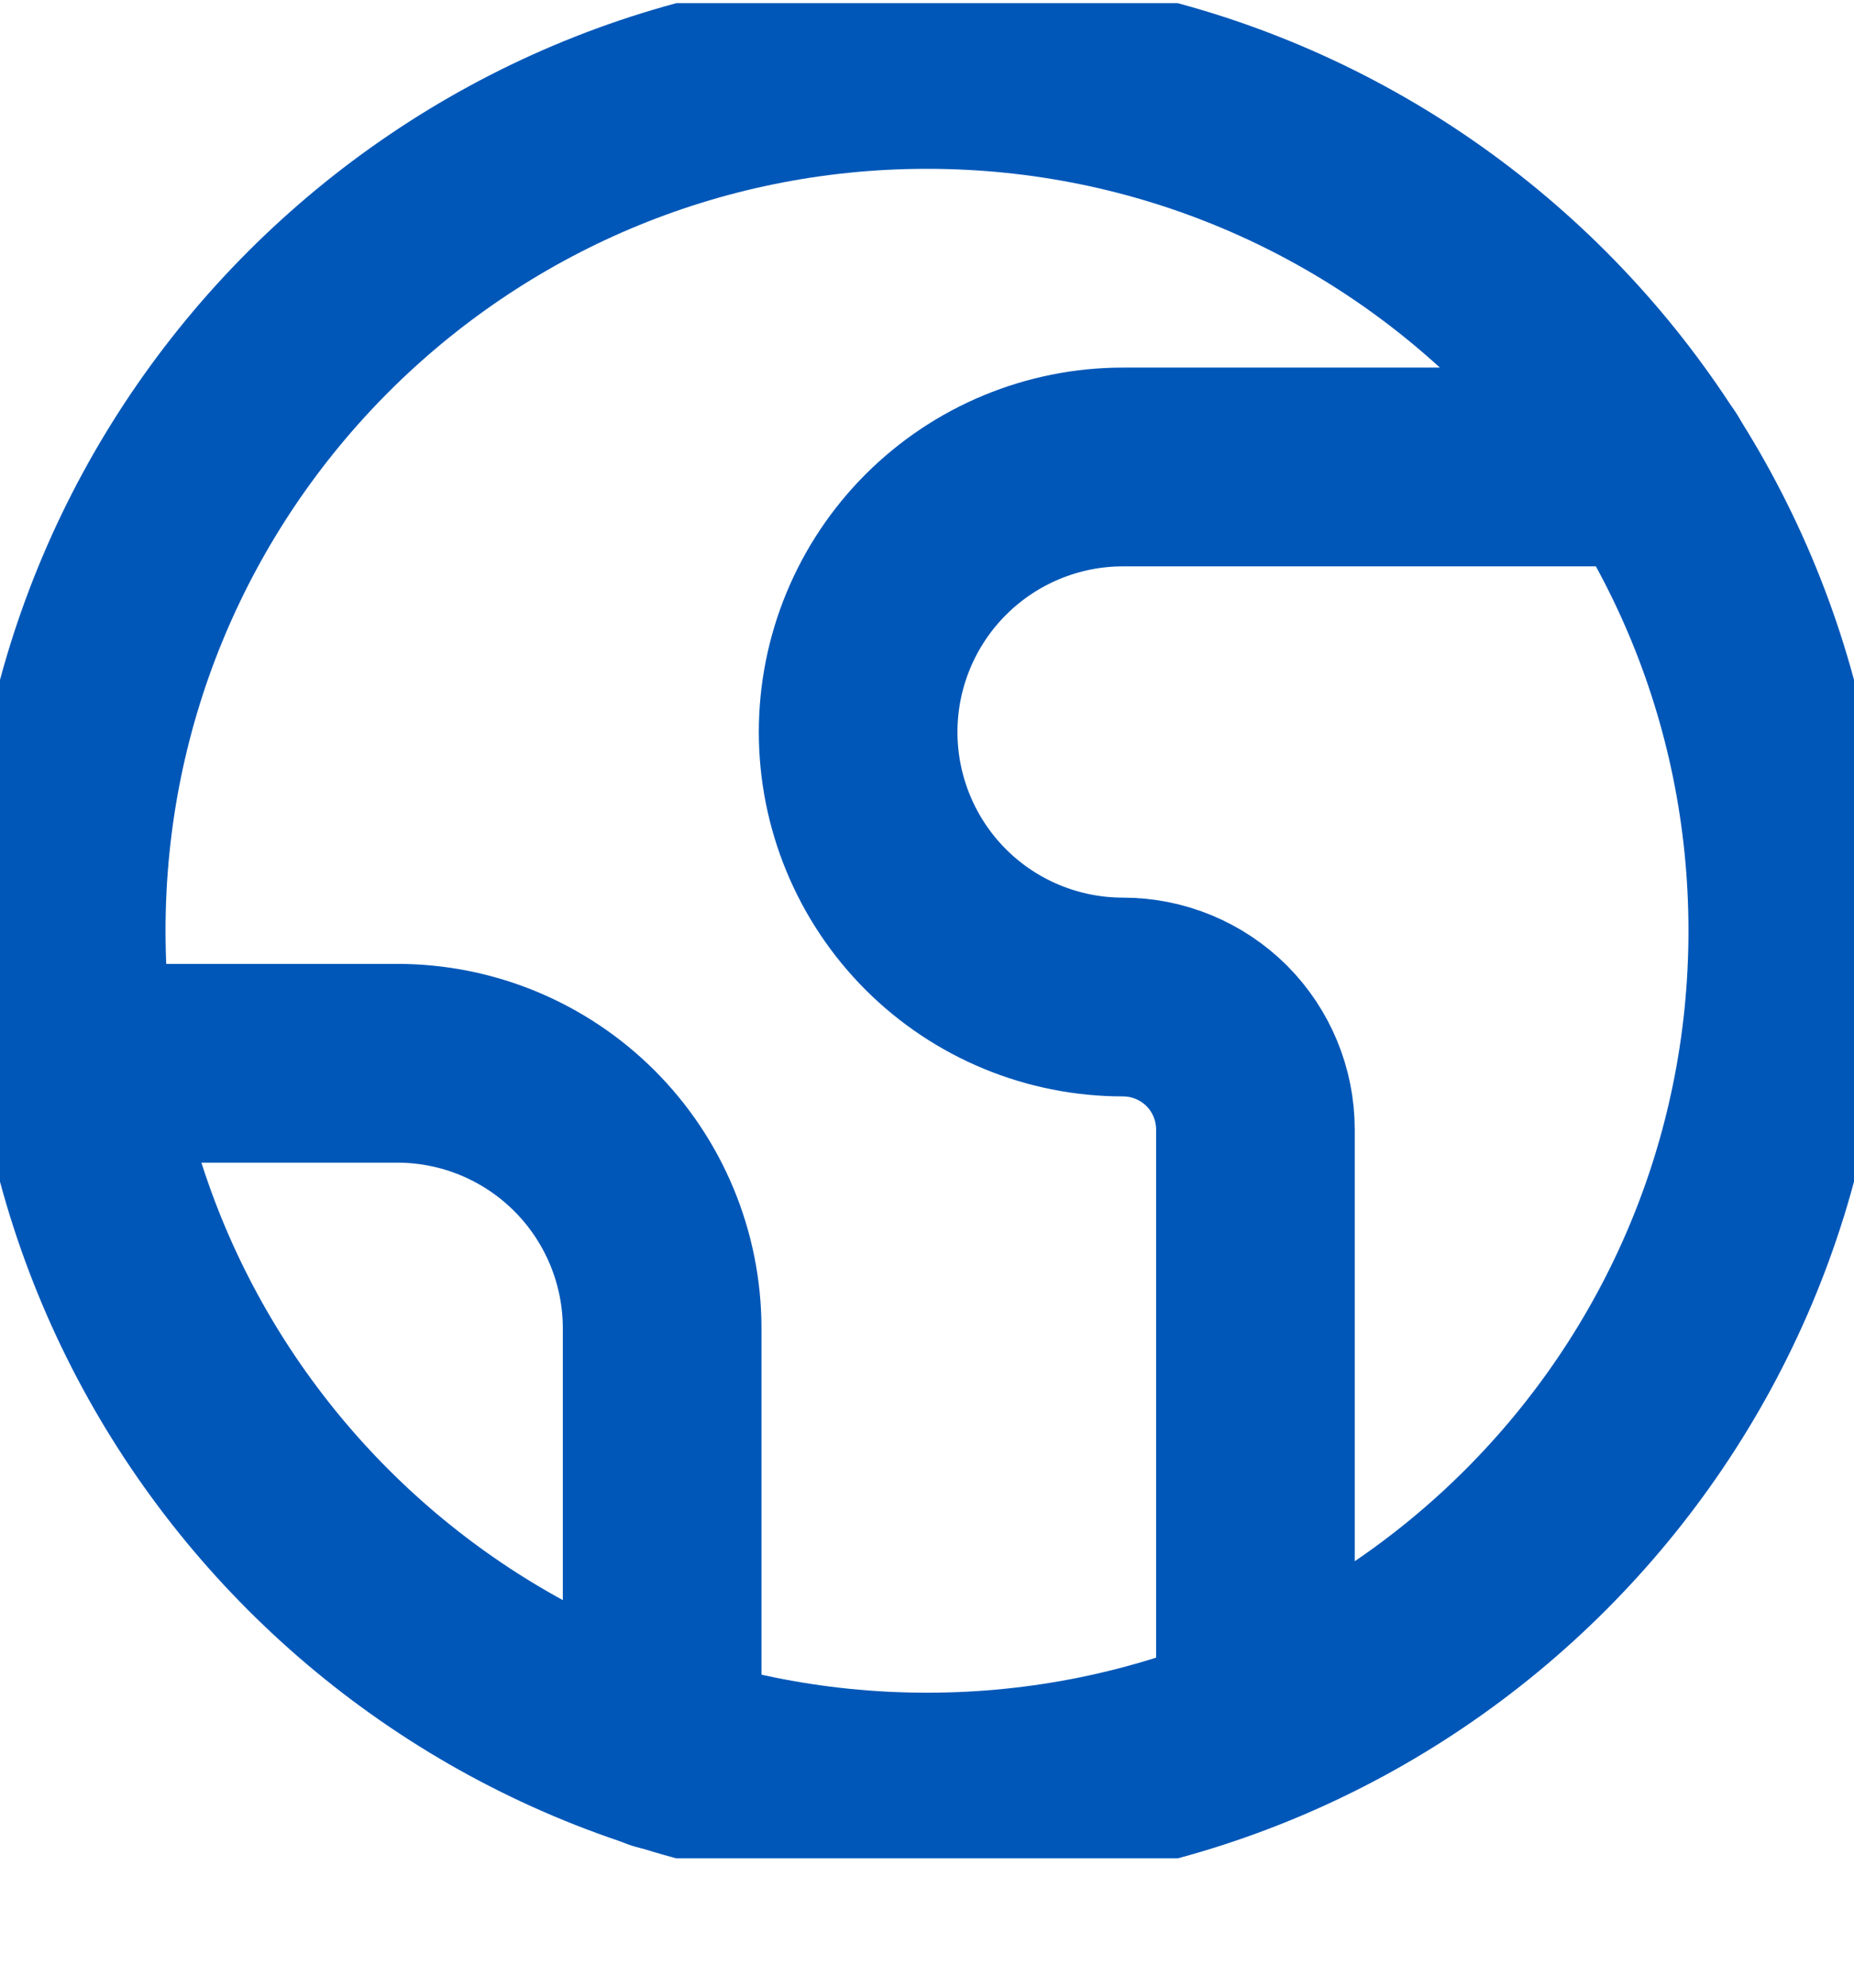
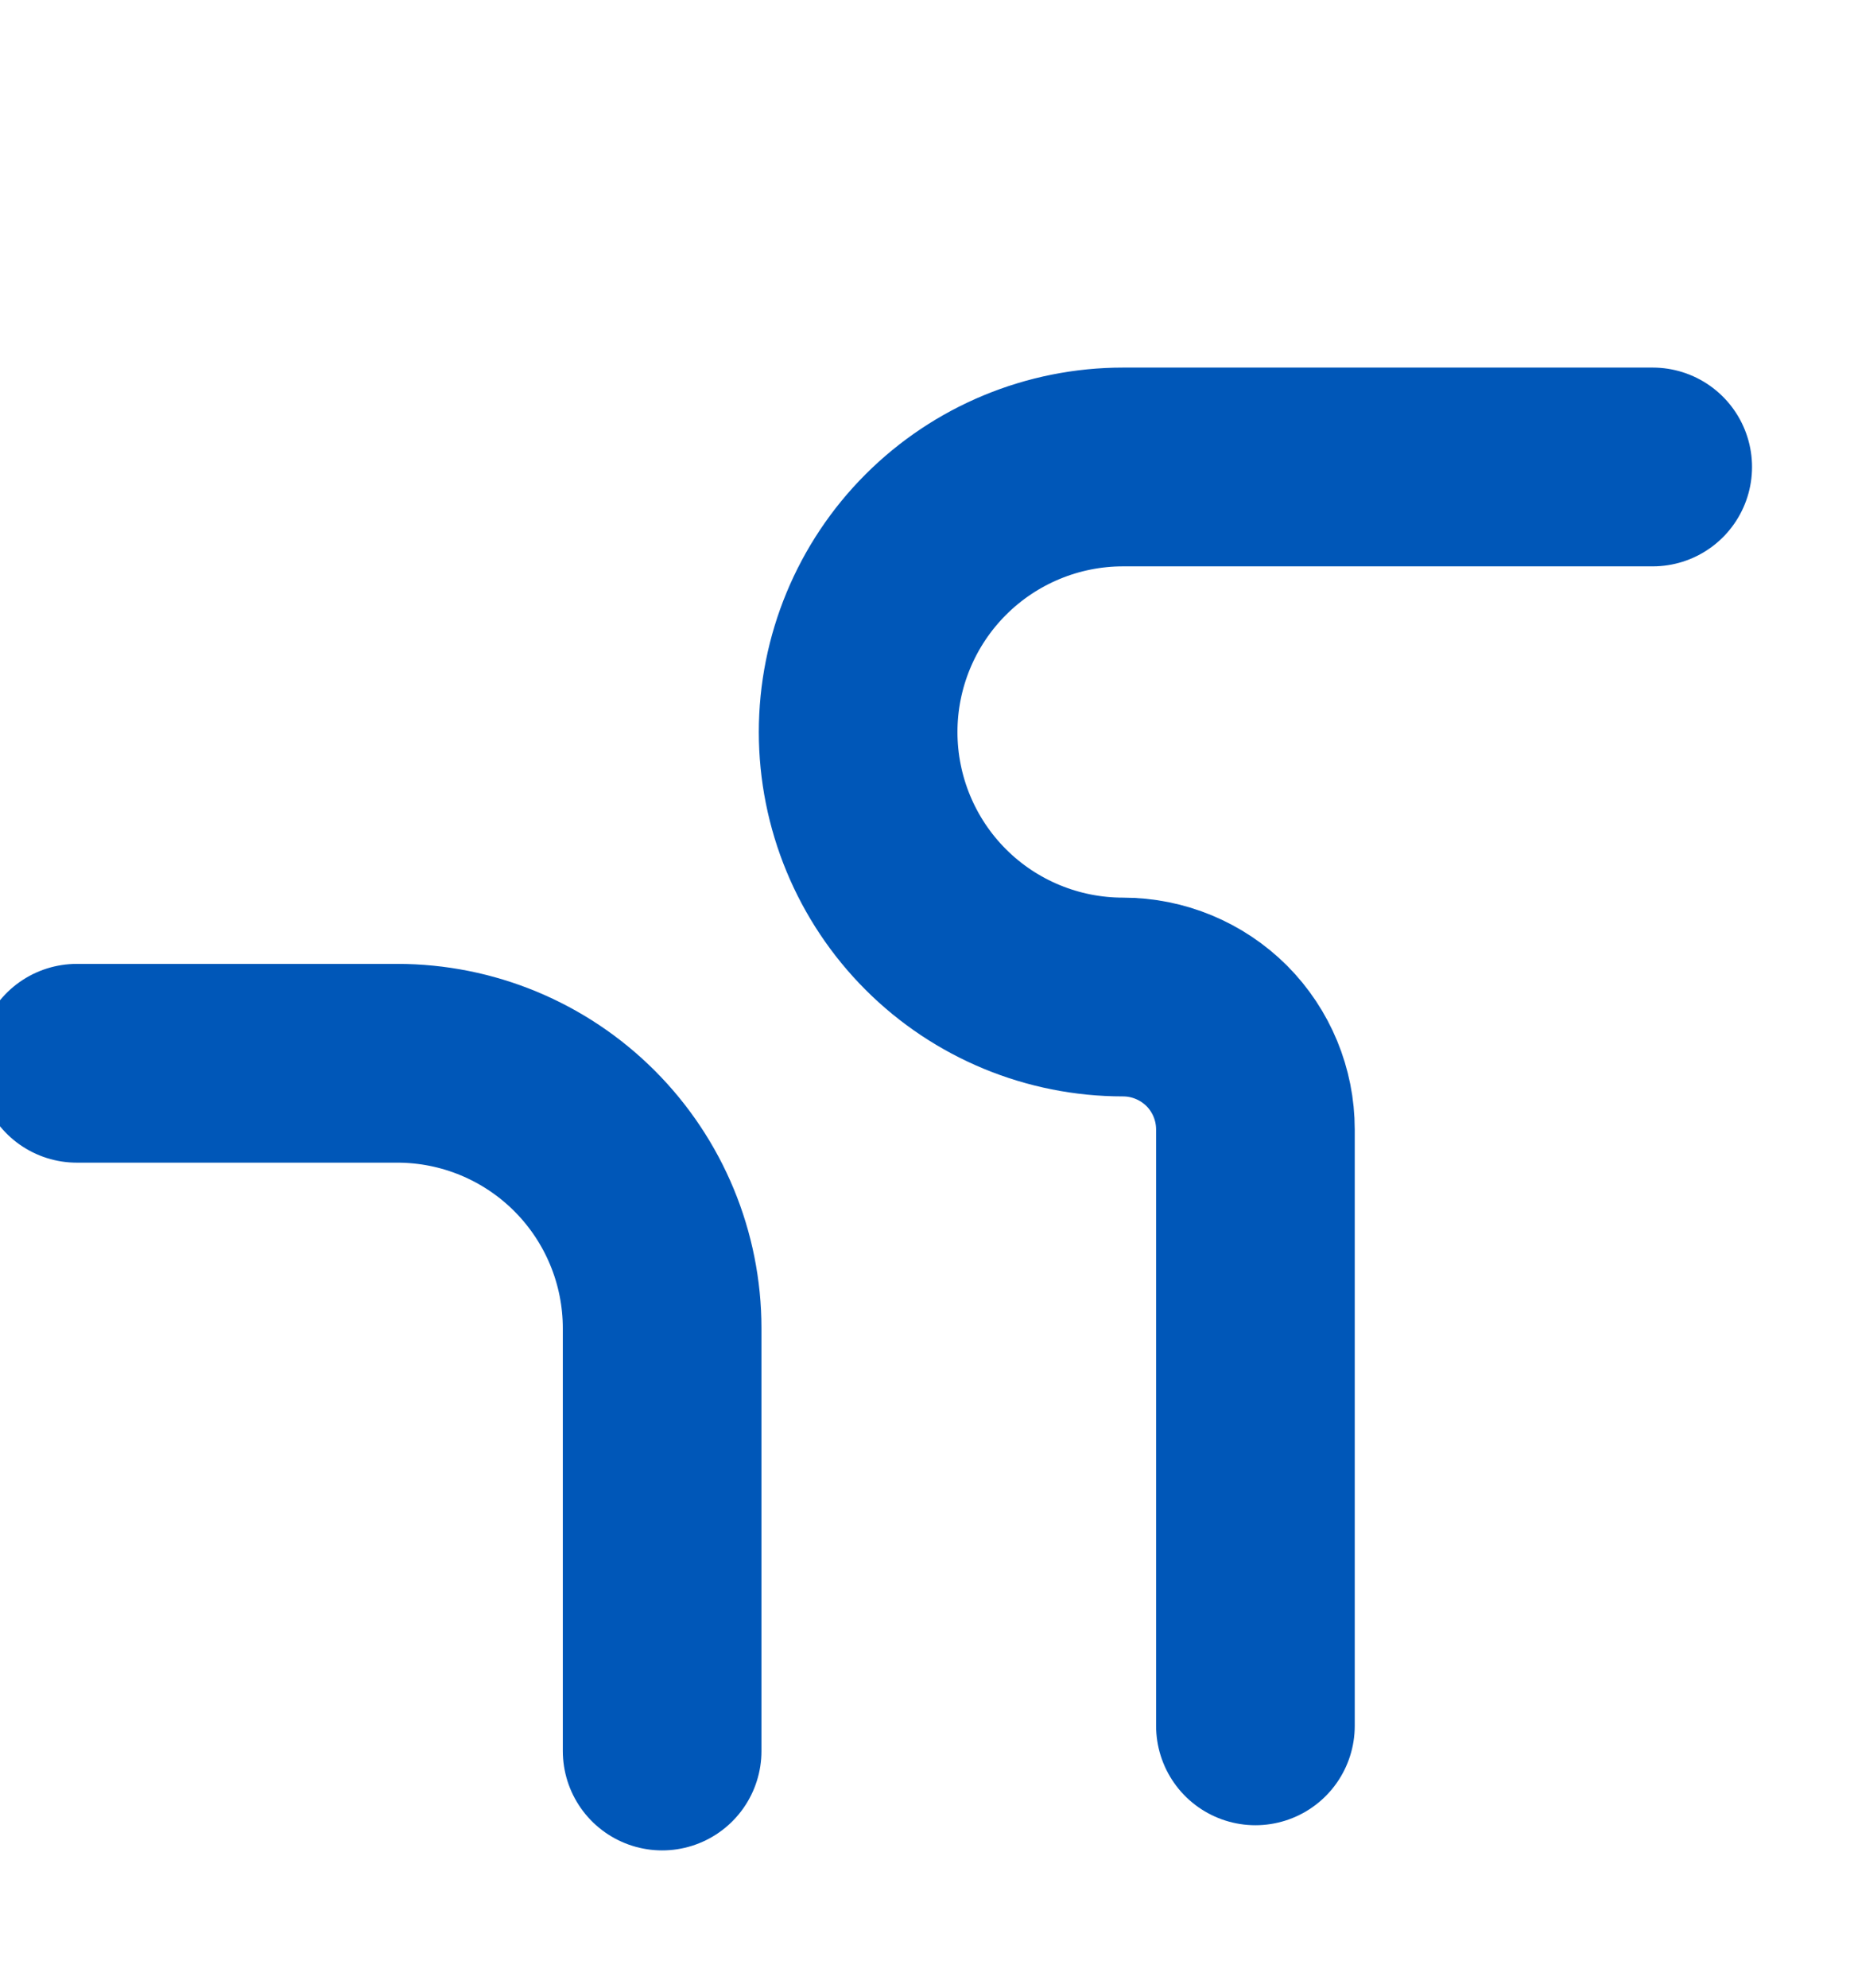
<svg xmlns="http://www.w3.org/2000/svg" width="14" height="15" viewBox="0 0 14 15" fill="none">
  <g clip-path="url(#clip0_1106_4464)">
-     <path d="M7 13.524C10.59 13.524 13.5 10.614 13.5 7.024C13.5 3.435 10.59 0.524 7 0.524C3.41 0.524 0.5 3.435 0.5 7.024C0.5 10.614 3.41 13.524 7 13.524Z" stroke="#0057B8" stroke-width="1.5" stroke-linecap="round" stroke-linejoin="round" />
    <path d="M12.48 3.524H8.48C7.95 3.524 7.441 3.735 7.066 4.11C6.691 4.485 6.48 4.994 6.48 5.524C6.48 6.055 6.691 6.564 7.066 6.939C7.441 7.314 7.95 7.524 8.48 7.524C8.746 7.524 9 7.63 9.188 7.817C9.375 8.005 9.48 8.259 9.48 8.524V13.024" stroke="#0057B8" stroke-width="1.5" stroke-linecap="round" stroke-linejoin="round" />
    <path d="M0.58 8.024H3C3.531 8.024 4.039 8.235 4.414 8.61C4.789 8.985 5 9.494 5 10.024V13.214" stroke="#0057B8" stroke-width="1.5" stroke-linecap="round" stroke-linejoin="round" />
  </g>
  <defs>
    <clipPath id="clip0_1106_4464">
      <rect width="14" height="14" fill="white" transform="translate(0 0.024)" />
    </clipPath>
  </defs>
</svg>